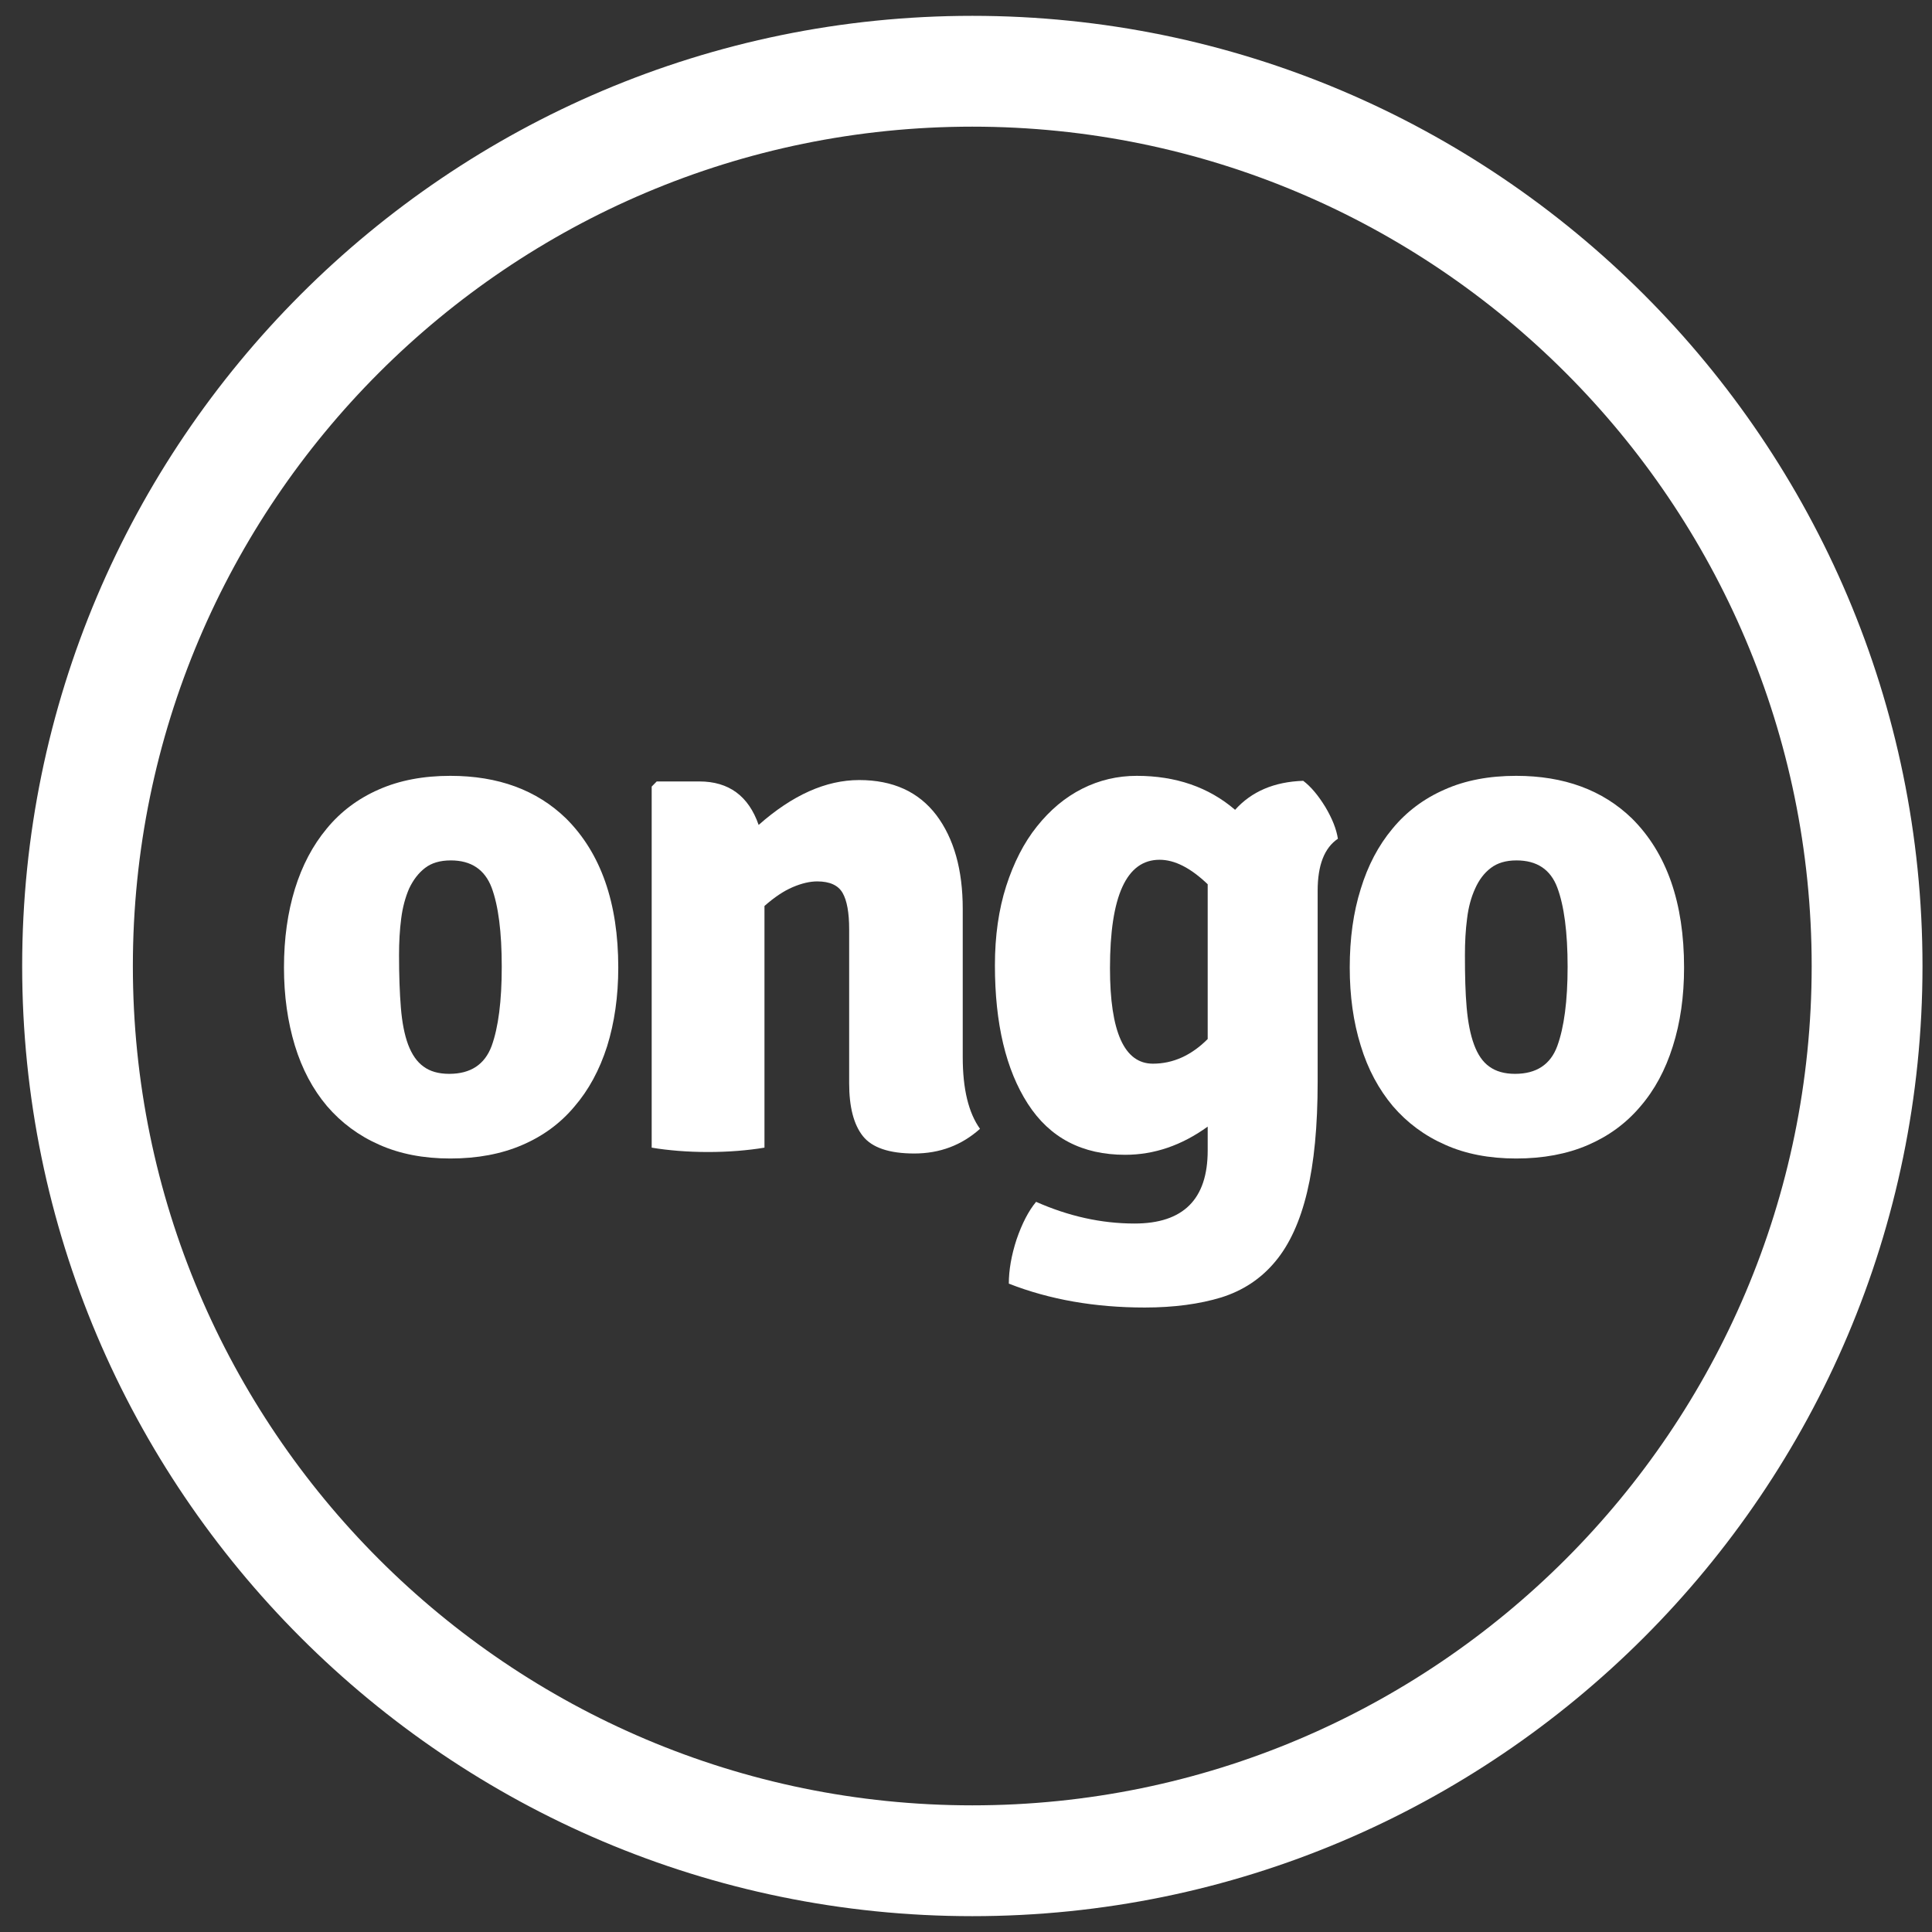
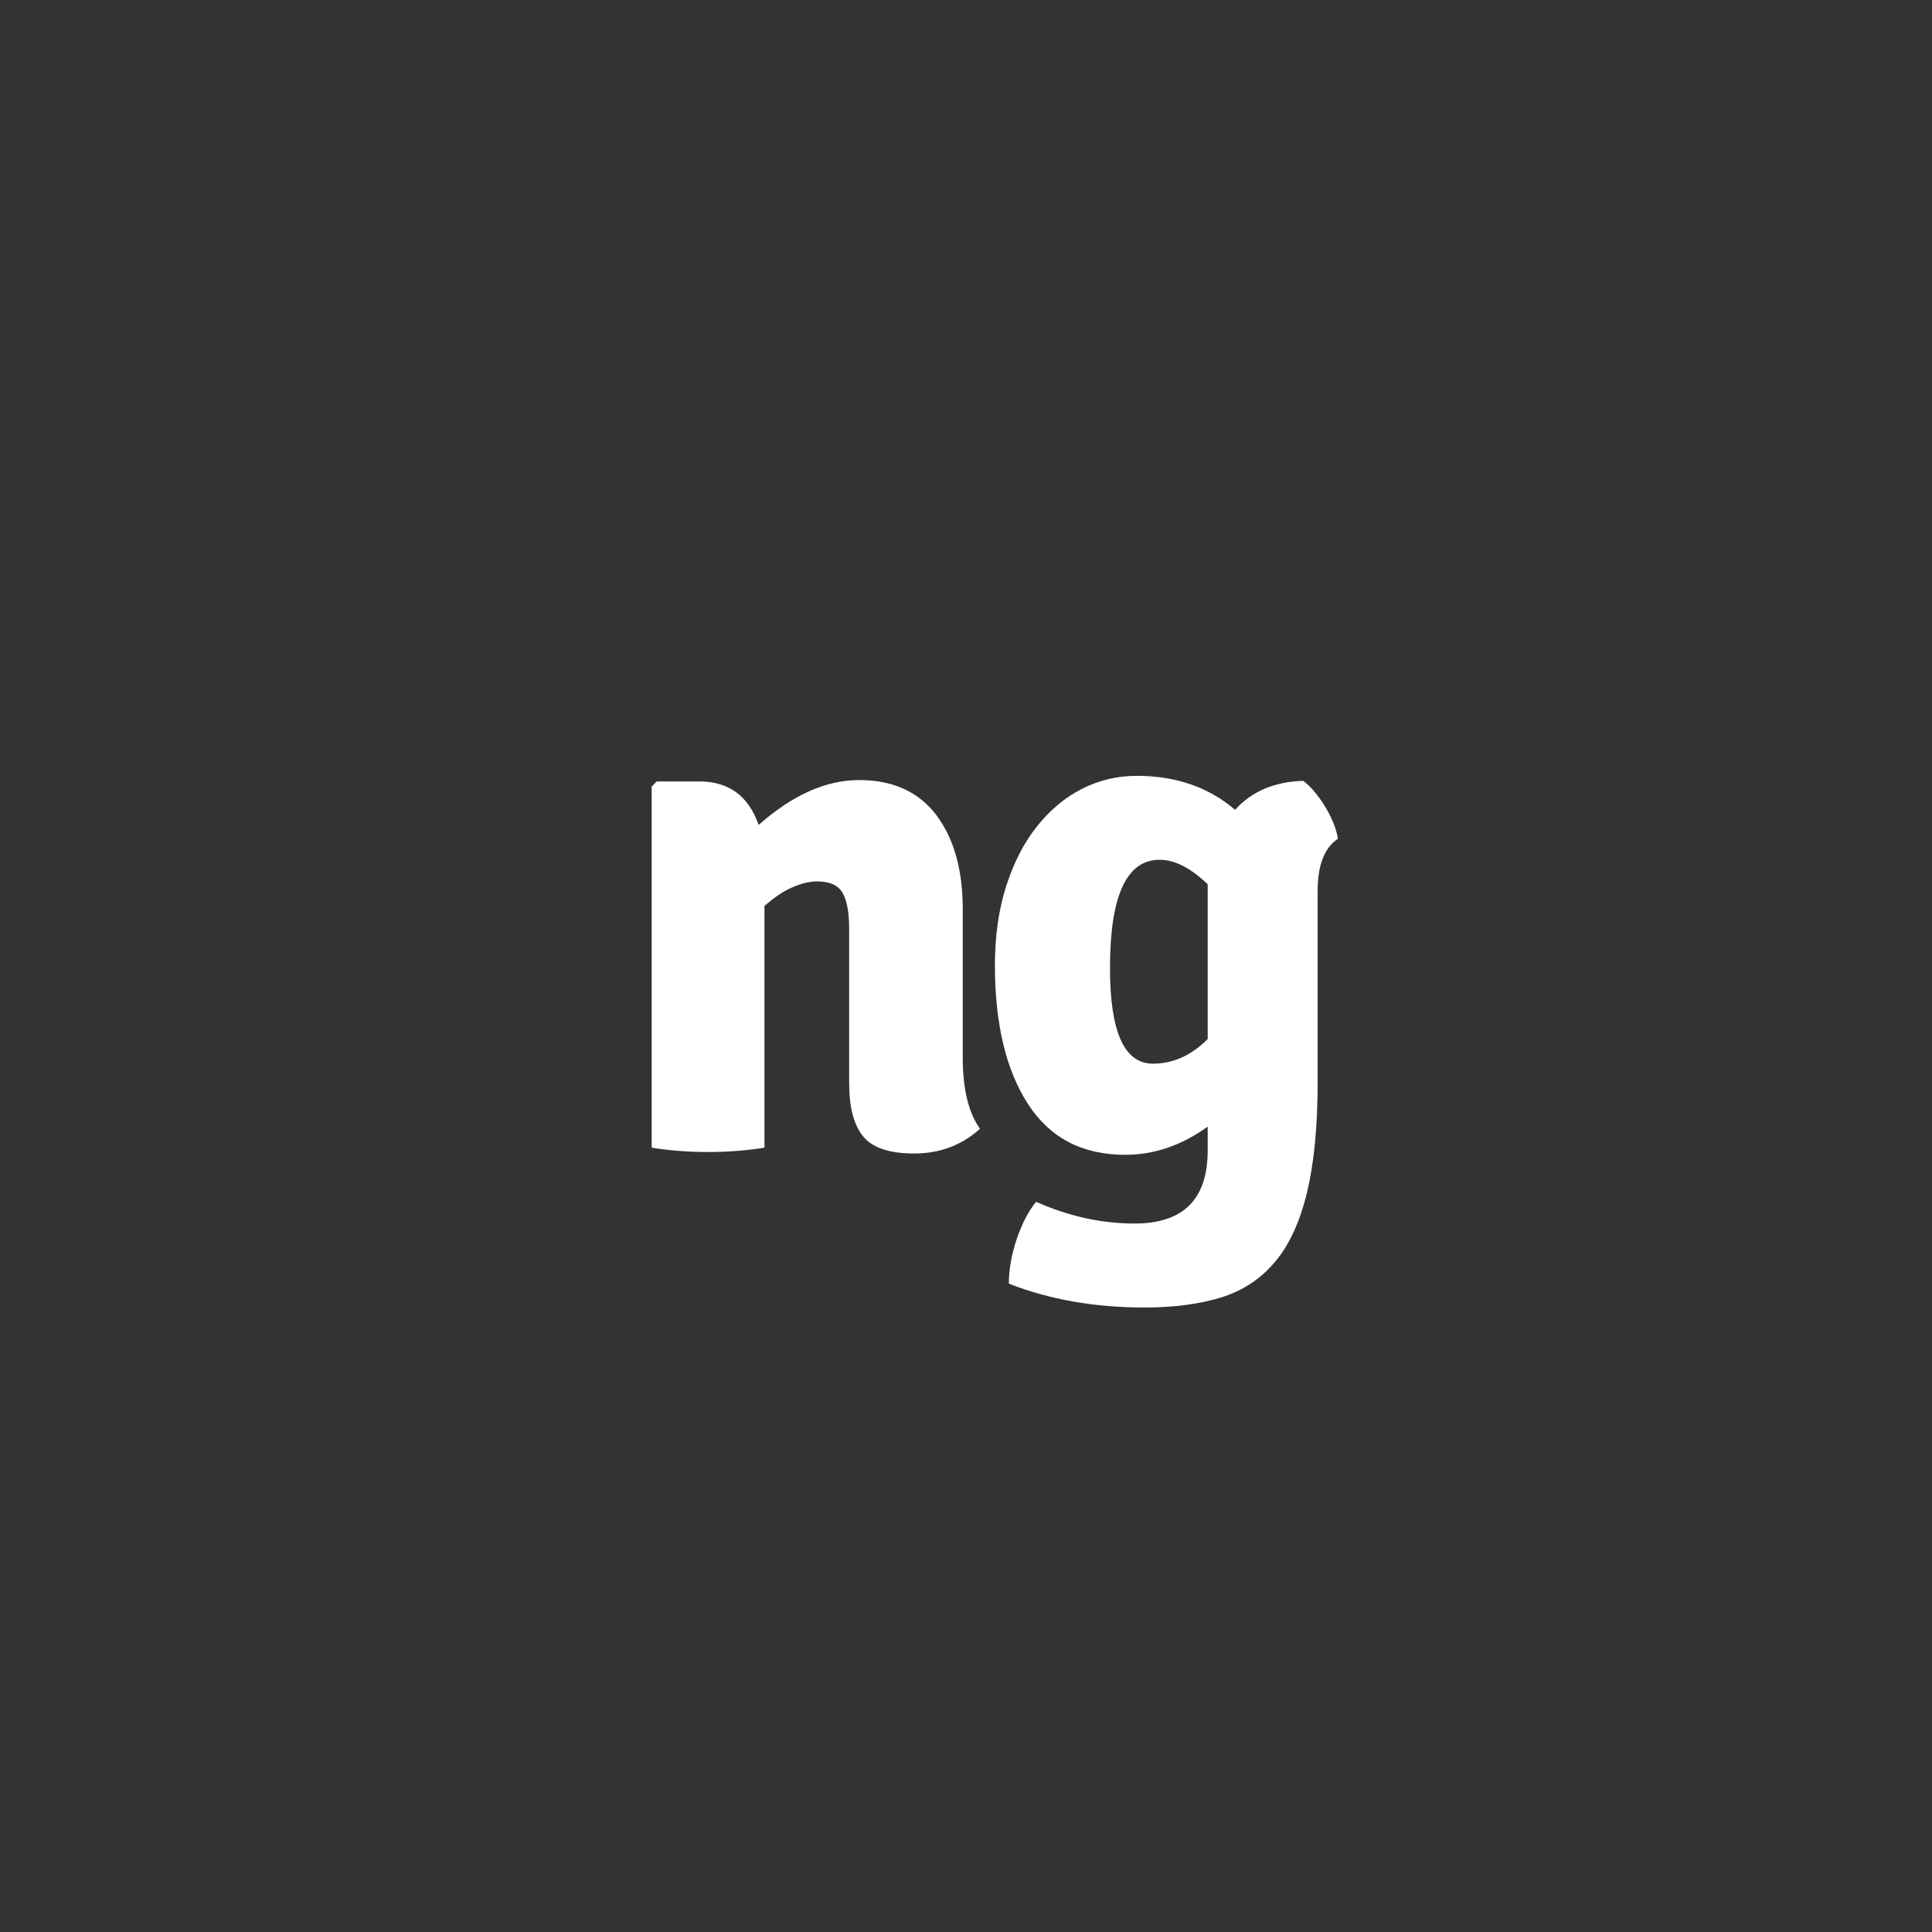
<svg xmlns="http://www.w3.org/2000/svg" width="61px" height="61px" viewBox="0 0 61 61" version="1.1">
  <rect x="0" y="0" width="61" height="61" fill="#333333" stroke="none" />
  <title>626EBD67-640E-473E-9D1A-44879F76B4A0</title>
  <g id="Taxonomy" stroke="none" stroke-width="1" fill="none" fill-rule="evenodd">
    <g id="Ongo-Homes---Hero-and-Footer-components" transform="translate(-104, -452)" fill="#FFFFFF">
      <g id="Group-11-Copy-2" transform="translate(104.7, 452.5)">
-         <path d="M30,60 C13.456,60 0,46.541 0,30.002 C0,13.457 13.456,0 30,0 C46.537,0 60,13.457 60,30.002 C60,46.541 46.537,60 30,60 M30,3.499 C15.381,3.499 3.495,15.383 3.495,30.002 C3.495,44.615 15.381,56.501 30,56.501 C44.617,56.501 56.501,44.615 56.501,30.002 C56.501,15.383 44.617,3.499 30,3.499" id="Fill-1" />
-         <path d="M17.173,25.342 C18.271,26.436 18.821,28.003 18.821,30.049 C18.821,30.96 18.701,31.789 18.468,32.537 C18.23,33.281 17.887,33.917 17.434,34.441 C16.99,34.971 16.44,35.373 15.781,35.655 C15.126,35.936 14.372,36.078 13.518,36.078 C12.669,36.078 11.919,35.932 11.272,35.642 C10.626,35.358 10.073,34.946 9.625,34.424 C9.176,33.892 8.839,33.259 8.611,32.515 C8.384,31.768 8.266,30.944 8.266,30.049 C8.266,29.131 8.384,28.306 8.611,27.567 C8.839,26.83 9.173,26.194 9.616,25.662 C10.054,25.128 10.604,24.715 11.257,24.429 C11.912,24.138 12.669,23.996 13.518,23.996 C15.03,23.996 16.247,24.443 17.173,25.342 M13.534,26.666 C13.195,26.666 12.921,26.747 12.717,26.907 C12.511,27.067 12.346,27.282 12.216,27.558 C12.098,27.832 12.012,28.147 11.967,28.502 C11.92,28.863 11.899,29.25 11.899,29.655 C11.899,30.299 11.919,30.849 11.957,31.315 C11.995,31.778 12.069,32.166 12.186,32.482 C12.304,32.792 12.463,33.026 12.672,33.175 C12.877,33.327 13.144,33.405 13.484,33.405 C14.16,33.405 14.604,33.11 14.822,32.527 C15.035,31.94 15.142,31.106 15.142,30.024 C15.142,28.927 15.035,28.095 14.822,27.523 C14.604,26.954 14.176,26.666 13.534,26.666" id="Fill-3" />
        <path d="M29.697,28.197 L29.697,32.881 C29.697,33.887 29.881,34.636 30.242,35.141 C29.666,35.657 28.975,35.92 28.166,35.92 C27.374,35.92 26.833,35.735 26.544,35.371 C26.253,35.005 26.111,34.447 26.111,33.702 L26.111,28.836 C26.111,28.322 26.042,27.934 25.905,27.695 C25.768,27.453 25.5,27.329 25.103,27.329 C24.877,27.329 24.616,27.387 24.327,27.511 C24.041,27.633 23.746,27.832 23.437,28.105 L23.437,35.735 C23.179,35.779 22.898,35.812 22.592,35.837 C22.29,35.861 21.976,35.873 21.654,35.873 C21.335,35.873 21.023,35.861 20.72,35.837 C20.414,35.812 20.132,35.779 19.876,35.735 L19.876,24.335 L20.035,24.173 L21.381,24.173 C22.311,24.173 22.935,24.632 23.253,25.546 C24.322,24.602 25.377,24.129 26.428,24.129 C27.495,24.129 28.304,24.501 28.864,25.236 C29.42,25.975 29.697,26.963 29.697,28.197" id="Fill-5" />
        <path d="M38.296,25.069 C38.817,24.489 39.53,24.184 40.447,24.153 C40.689,24.335 40.92,24.612 41.144,24.976 C41.362,25.342 41.496,25.679 41.542,25.982 C41.115,26.27 40.903,26.816 40.903,27.624 L40.903,33.656 C40.903,35.056 40.791,36.215 40.57,37.137 C40.35,38.058 40.016,38.792 39.567,39.329 C39.114,39.874 38.549,40.247 37.861,40.464 C37.179,40.672 36.37,40.783 35.442,40.783 C33.874,40.783 32.444,40.535 31.152,40.029 C31.152,39.602 31.233,39.135 31.396,38.635 C31.569,38.131 31.773,37.736 32.013,37.446 C33.039,37.9 34.07,38.131 35.122,38.131 C36.662,38.131 37.431,37.363 37.431,35.826 L37.431,35.071 C36.609,35.665 35.74,35.961 34.827,35.961 C33.468,35.961 32.445,35.426 31.752,34.35 C31.061,33.278 30.713,31.819 30.713,29.978 C30.713,29.047 30.833,28.215 31.069,27.477 C31.307,26.739 31.627,26.108 32.041,25.592 C32.456,25.072 32.928,24.676 33.468,24.403 C34.011,24.129 34.586,23.996 35.192,23.996 C36.422,23.996 37.463,24.353 38.296,25.069 M37.431,32.306 L37.431,27.419 C36.892,26.902 36.388,26.646 35.912,26.646 C34.868,26.646 34.346,27.786 34.346,30.069 C34.346,32.081 34.799,33.084 35.702,33.084 C36.333,33.084 36.912,32.826 37.431,32.306" id="Fill-7" />
-         <path d="M50.827,25.342 C51.926,26.436 52.472,28.003 52.472,30.049 C52.472,30.96 52.354,31.789 52.116,32.537 C51.883,33.281 51.541,33.917 51.087,34.441 C50.638,34.971 50.087,35.373 49.431,35.655 C48.778,35.936 48.023,36.078 47.171,36.078 C46.317,36.078 45.566,35.932 44.924,35.642 C44.276,35.358 43.726,34.946 43.277,34.424 C42.832,33.892 42.488,33.259 42.263,32.515 C42.03,31.768 41.916,30.944 41.916,30.049 C41.916,29.131 42.03,28.306 42.263,27.567 C42.488,26.83 42.821,26.194 43.267,25.662 C43.707,25.128 44.257,24.715 44.912,24.429 C45.562,24.138 46.317,23.996 47.171,23.996 C48.68,23.996 49.899,24.443 50.827,25.342 M47.181,26.666 C46.846,26.666 46.575,26.747 46.368,26.907 C46.158,27.067 45.997,27.282 45.874,27.558 C45.749,27.832 45.663,28.147 45.621,28.502 C45.573,28.863 45.553,29.25 45.553,29.655 C45.553,30.299 45.566,30.849 45.608,31.315 C45.649,31.778 45.724,32.166 45.841,32.482 C45.955,32.792 46.112,33.026 46.321,33.175 C46.53,33.327 46.798,33.405 47.136,33.405 C47.809,33.405 48.256,33.11 48.469,32.527 C48.683,31.94 48.795,31.106 48.795,30.024 C48.795,28.927 48.683,28.095 48.469,27.523 C48.256,26.954 47.827,26.666 47.181,26.666" id="Fill-9" />
      </g>
    </g>
  </g>
</svg>